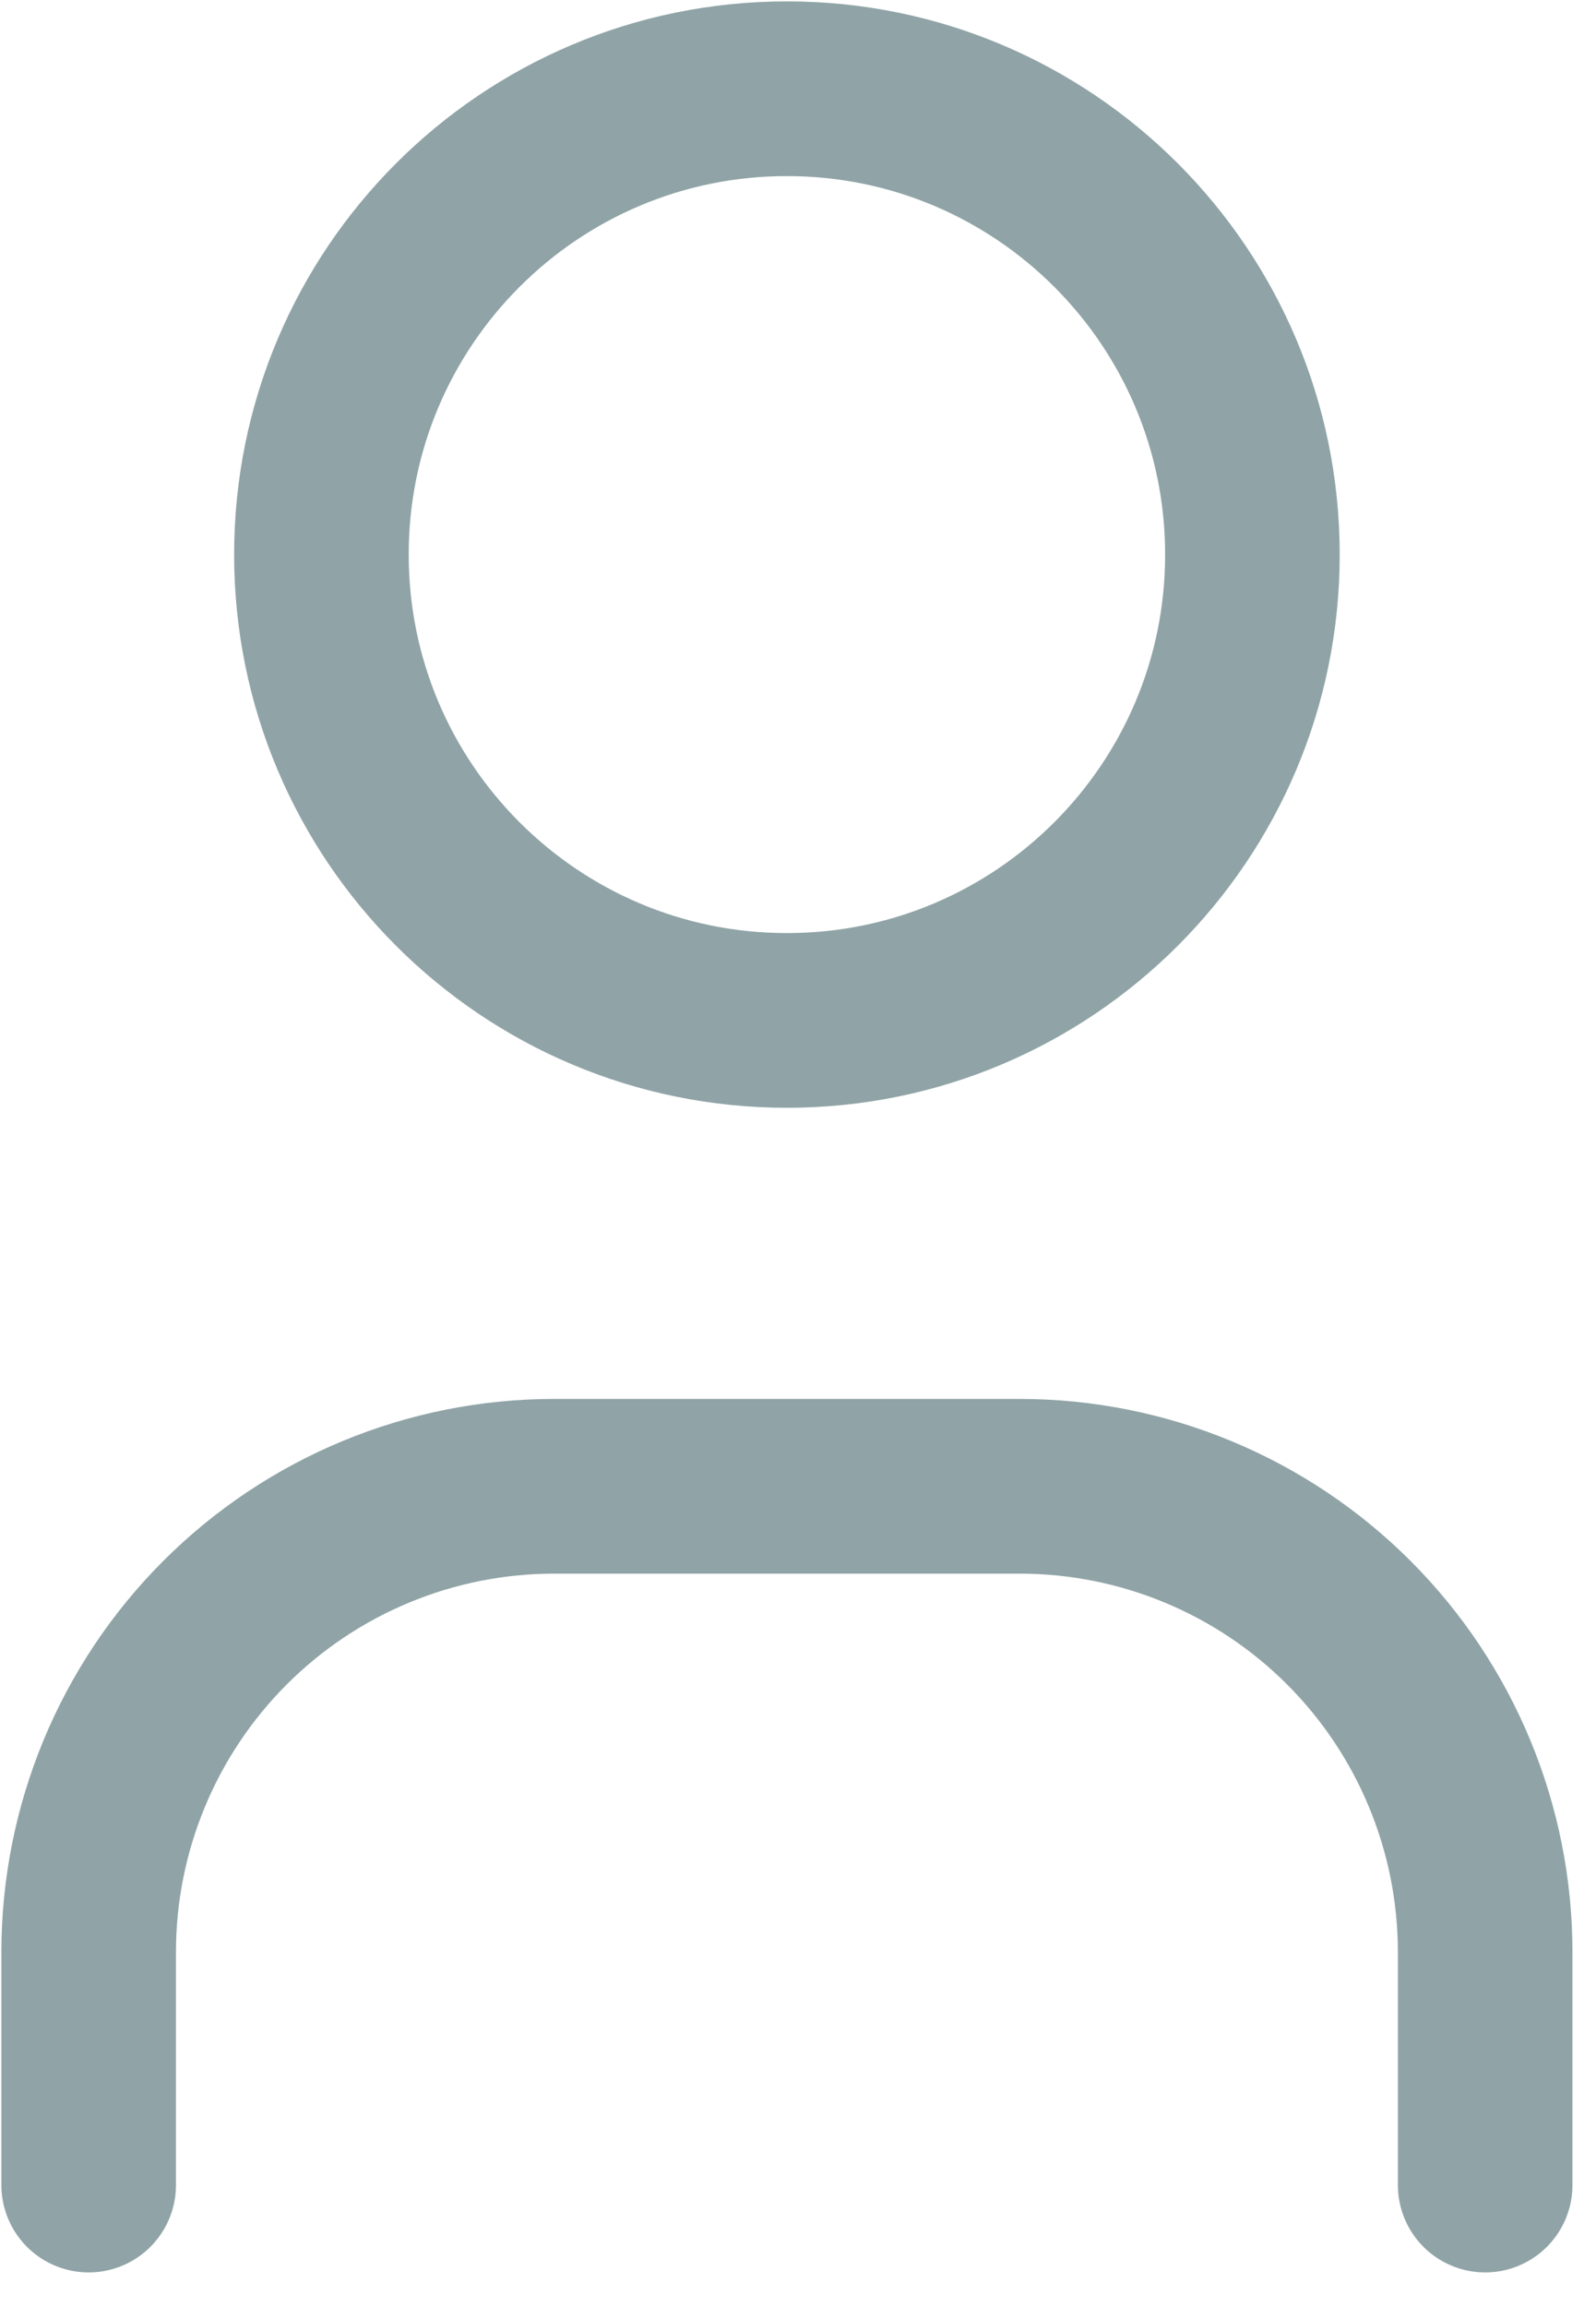
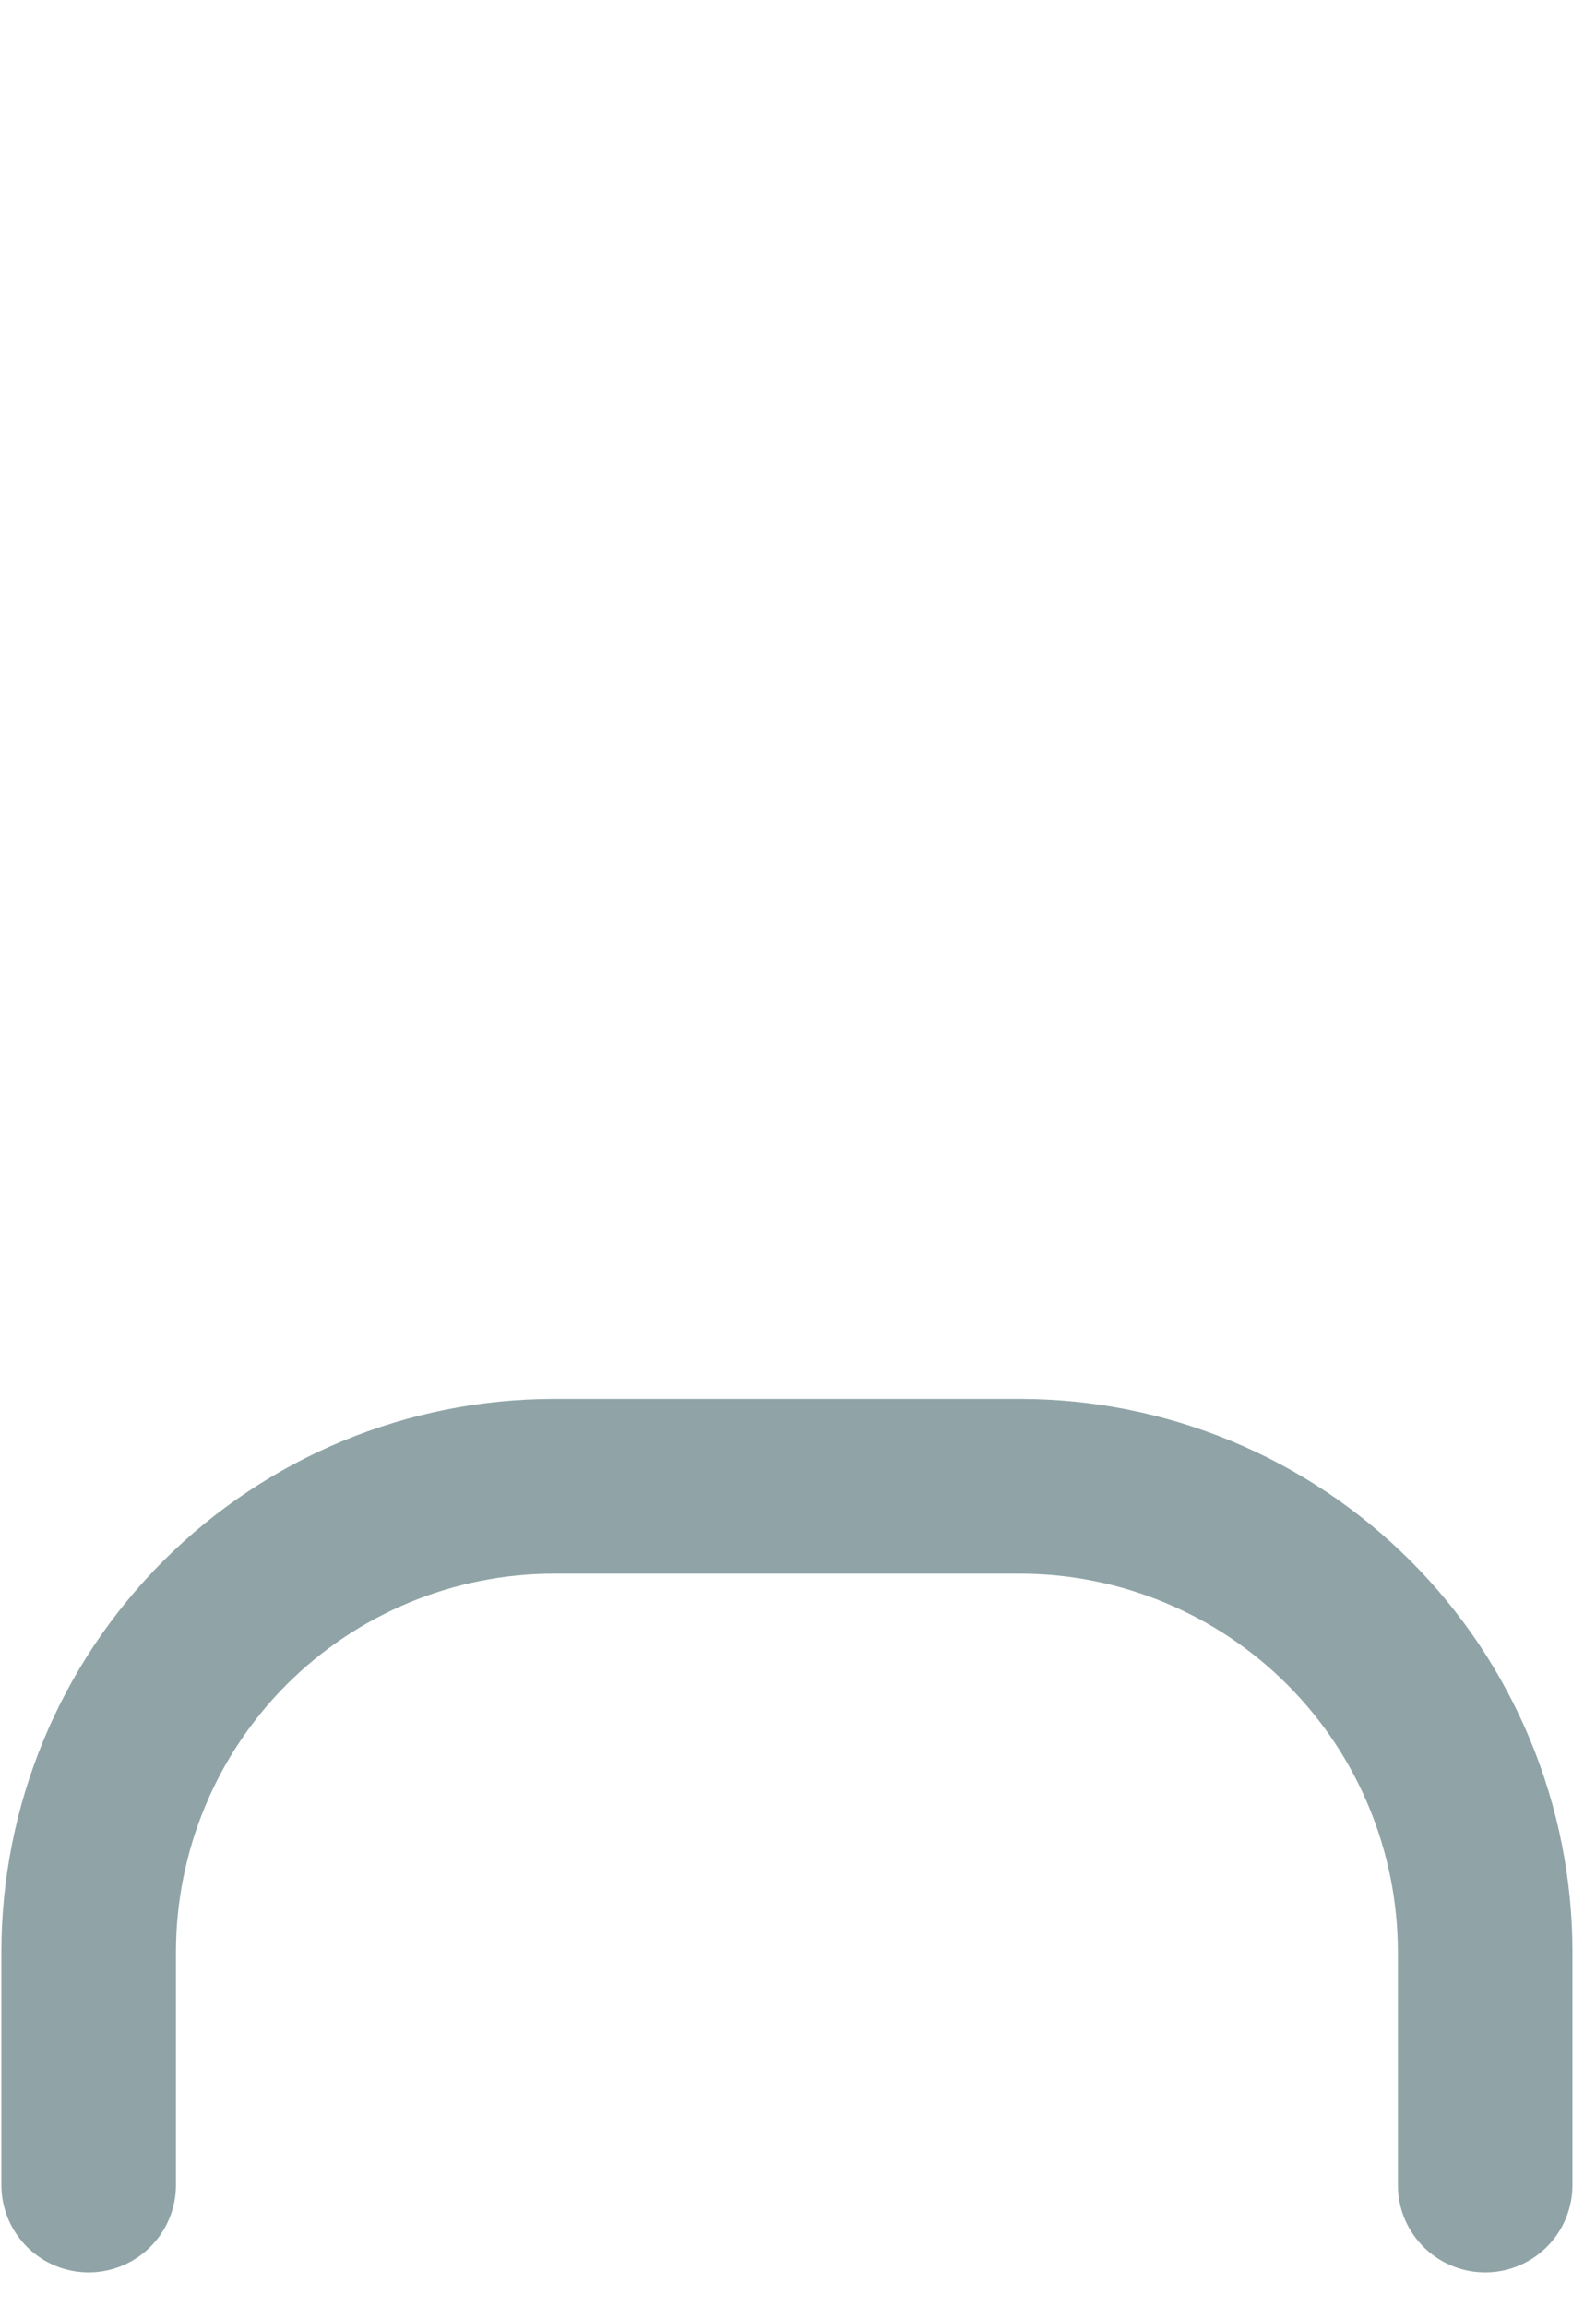
<svg xmlns="http://www.w3.org/2000/svg" width="36" height="52" viewBox="0 0 36 52" fill="none">
-   <path d="M17.75 23C23.549 23 28.25 18.299 28.25 12.5C28.25 6.701 23.549 2 17.75 2C11.951 2 7.25 6.701 7.25 12.5C7.25 18.299 11.951 23 17.75 23Z" stroke="#90A4A7" stroke-width="3.938" stroke-linecap="round" stroke-linejoin="round" />
  <path d="M2 49.25V44C2 41.215 3.106 38.544 5.075 36.575C7.045 34.606 9.715 33.5 12.5 33.5H23C25.785 33.5 28.456 34.606 30.425 36.575C32.394 38.544 33.5 41.215 33.5 44V49.25" stroke="#90A4A7" stroke-width="3.938" stroke-linecap="round" stroke-linejoin="round" />
</svg>